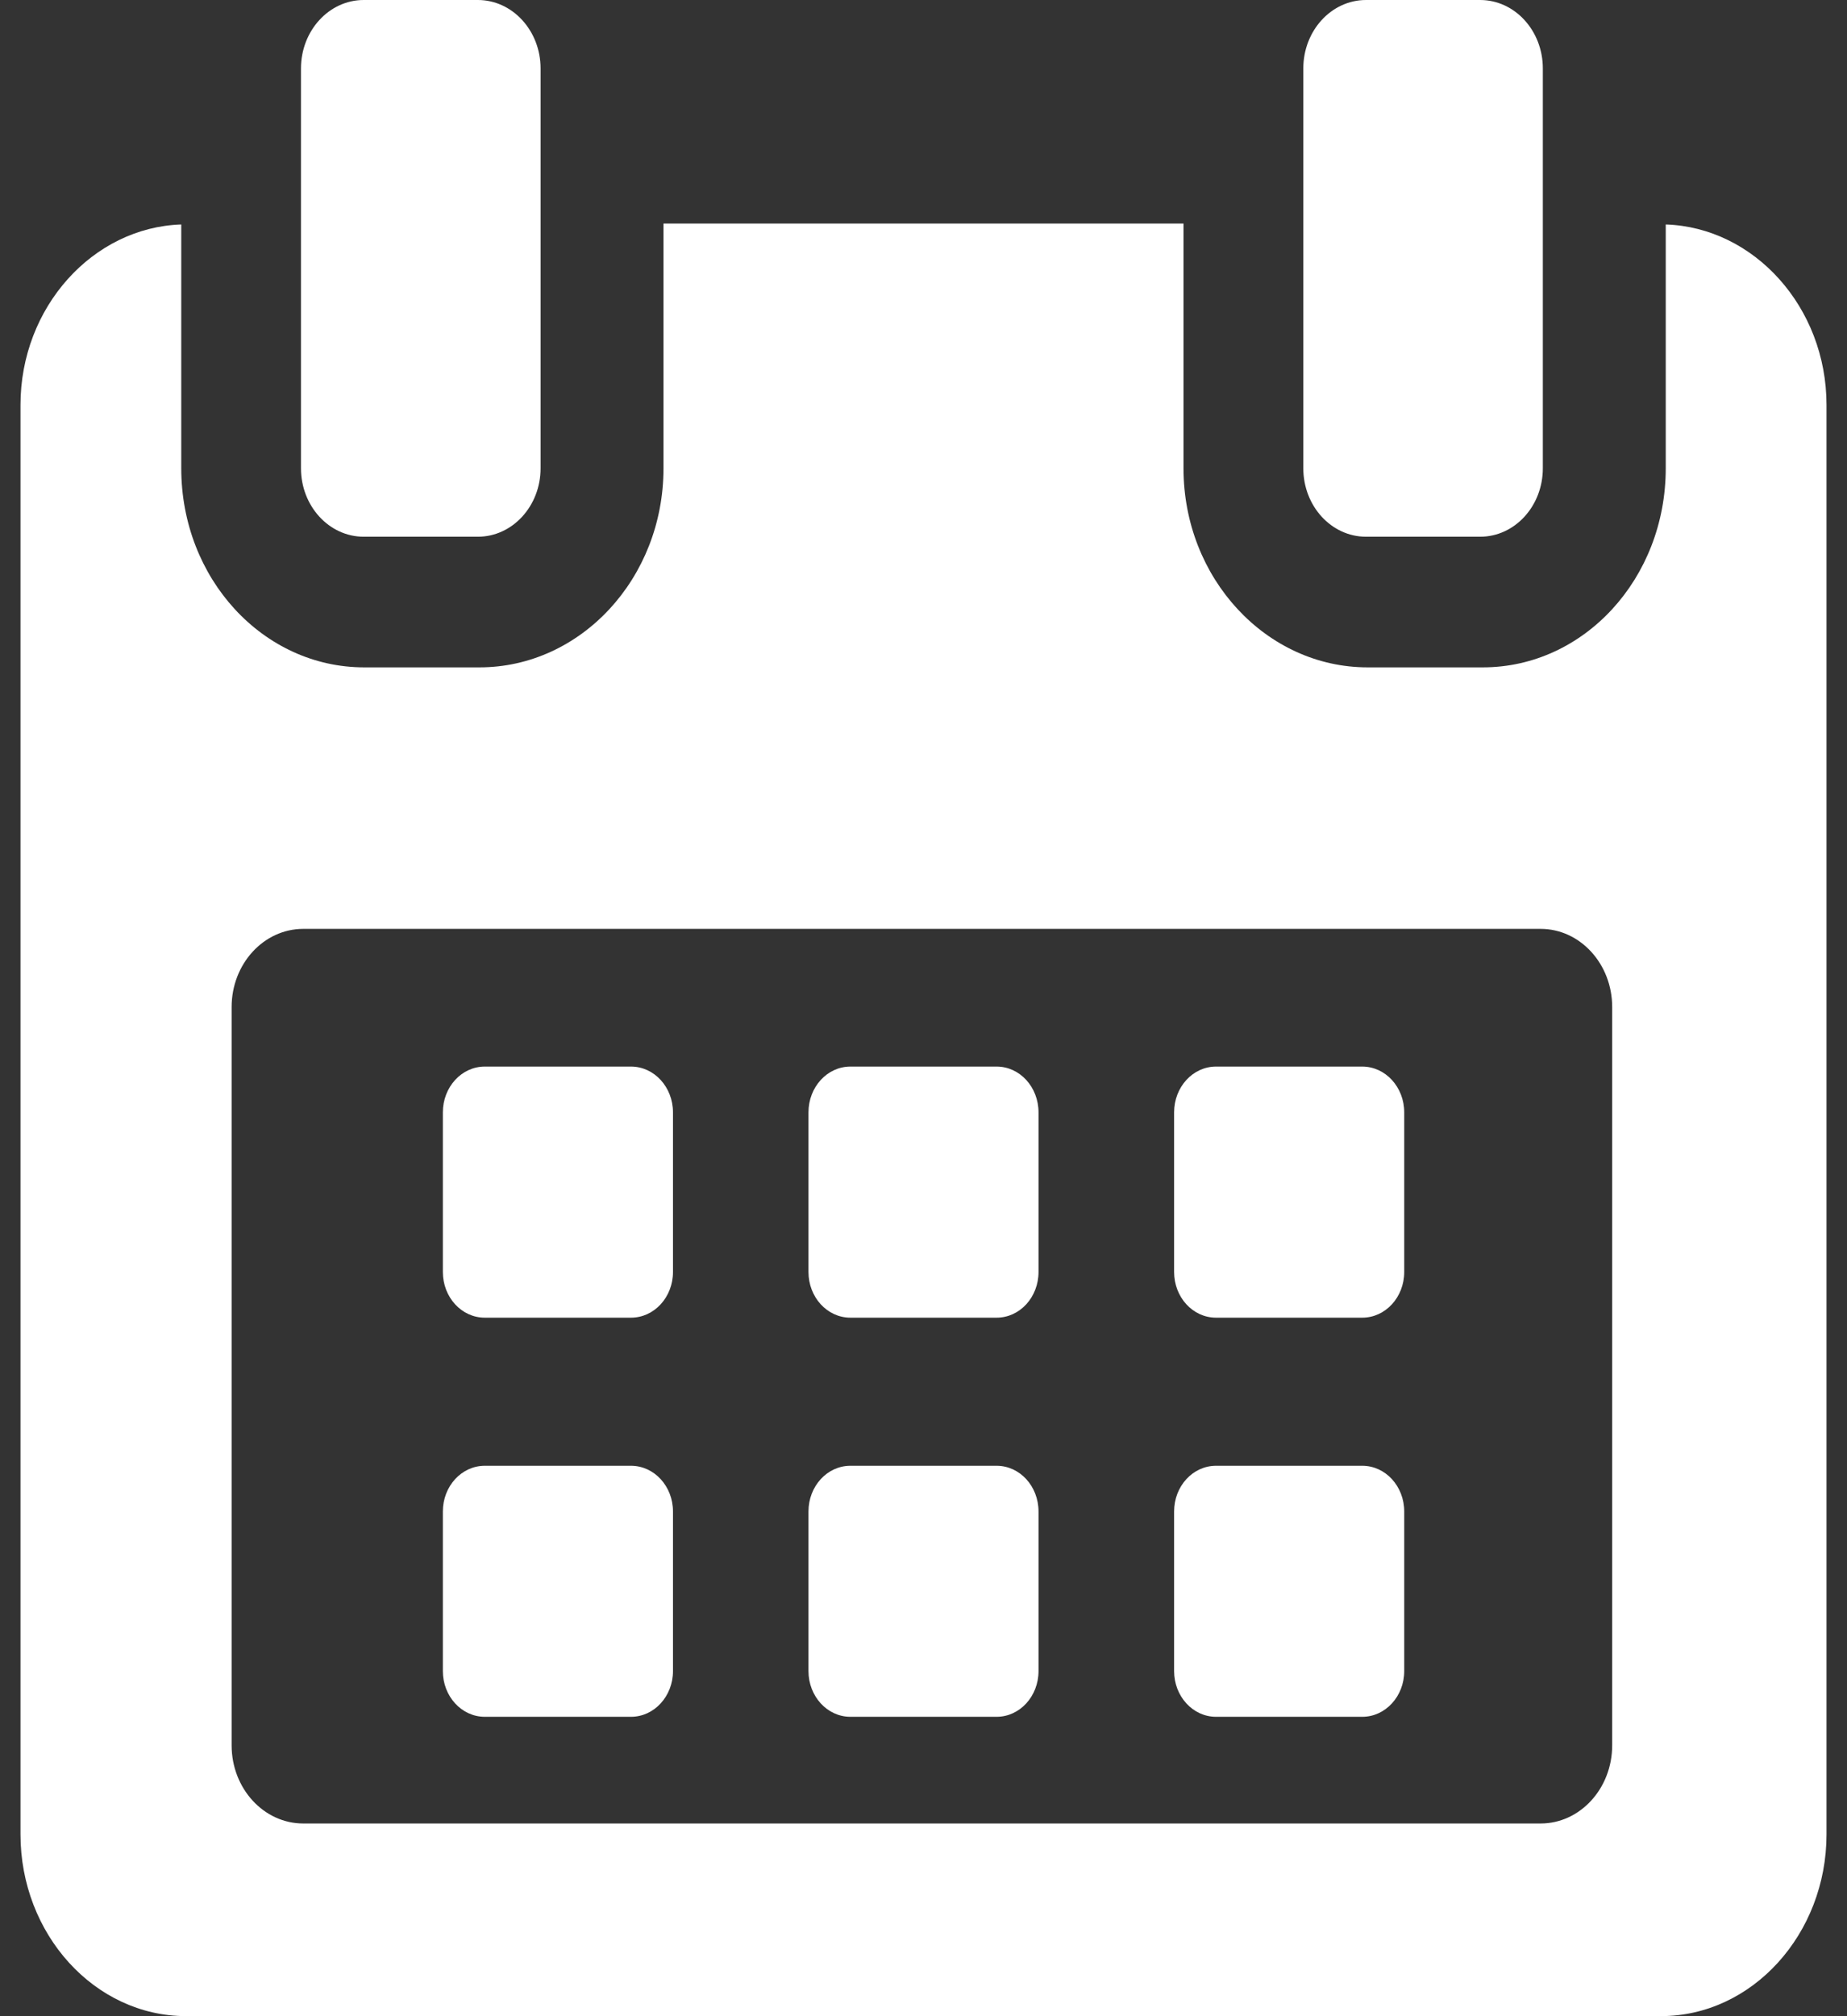
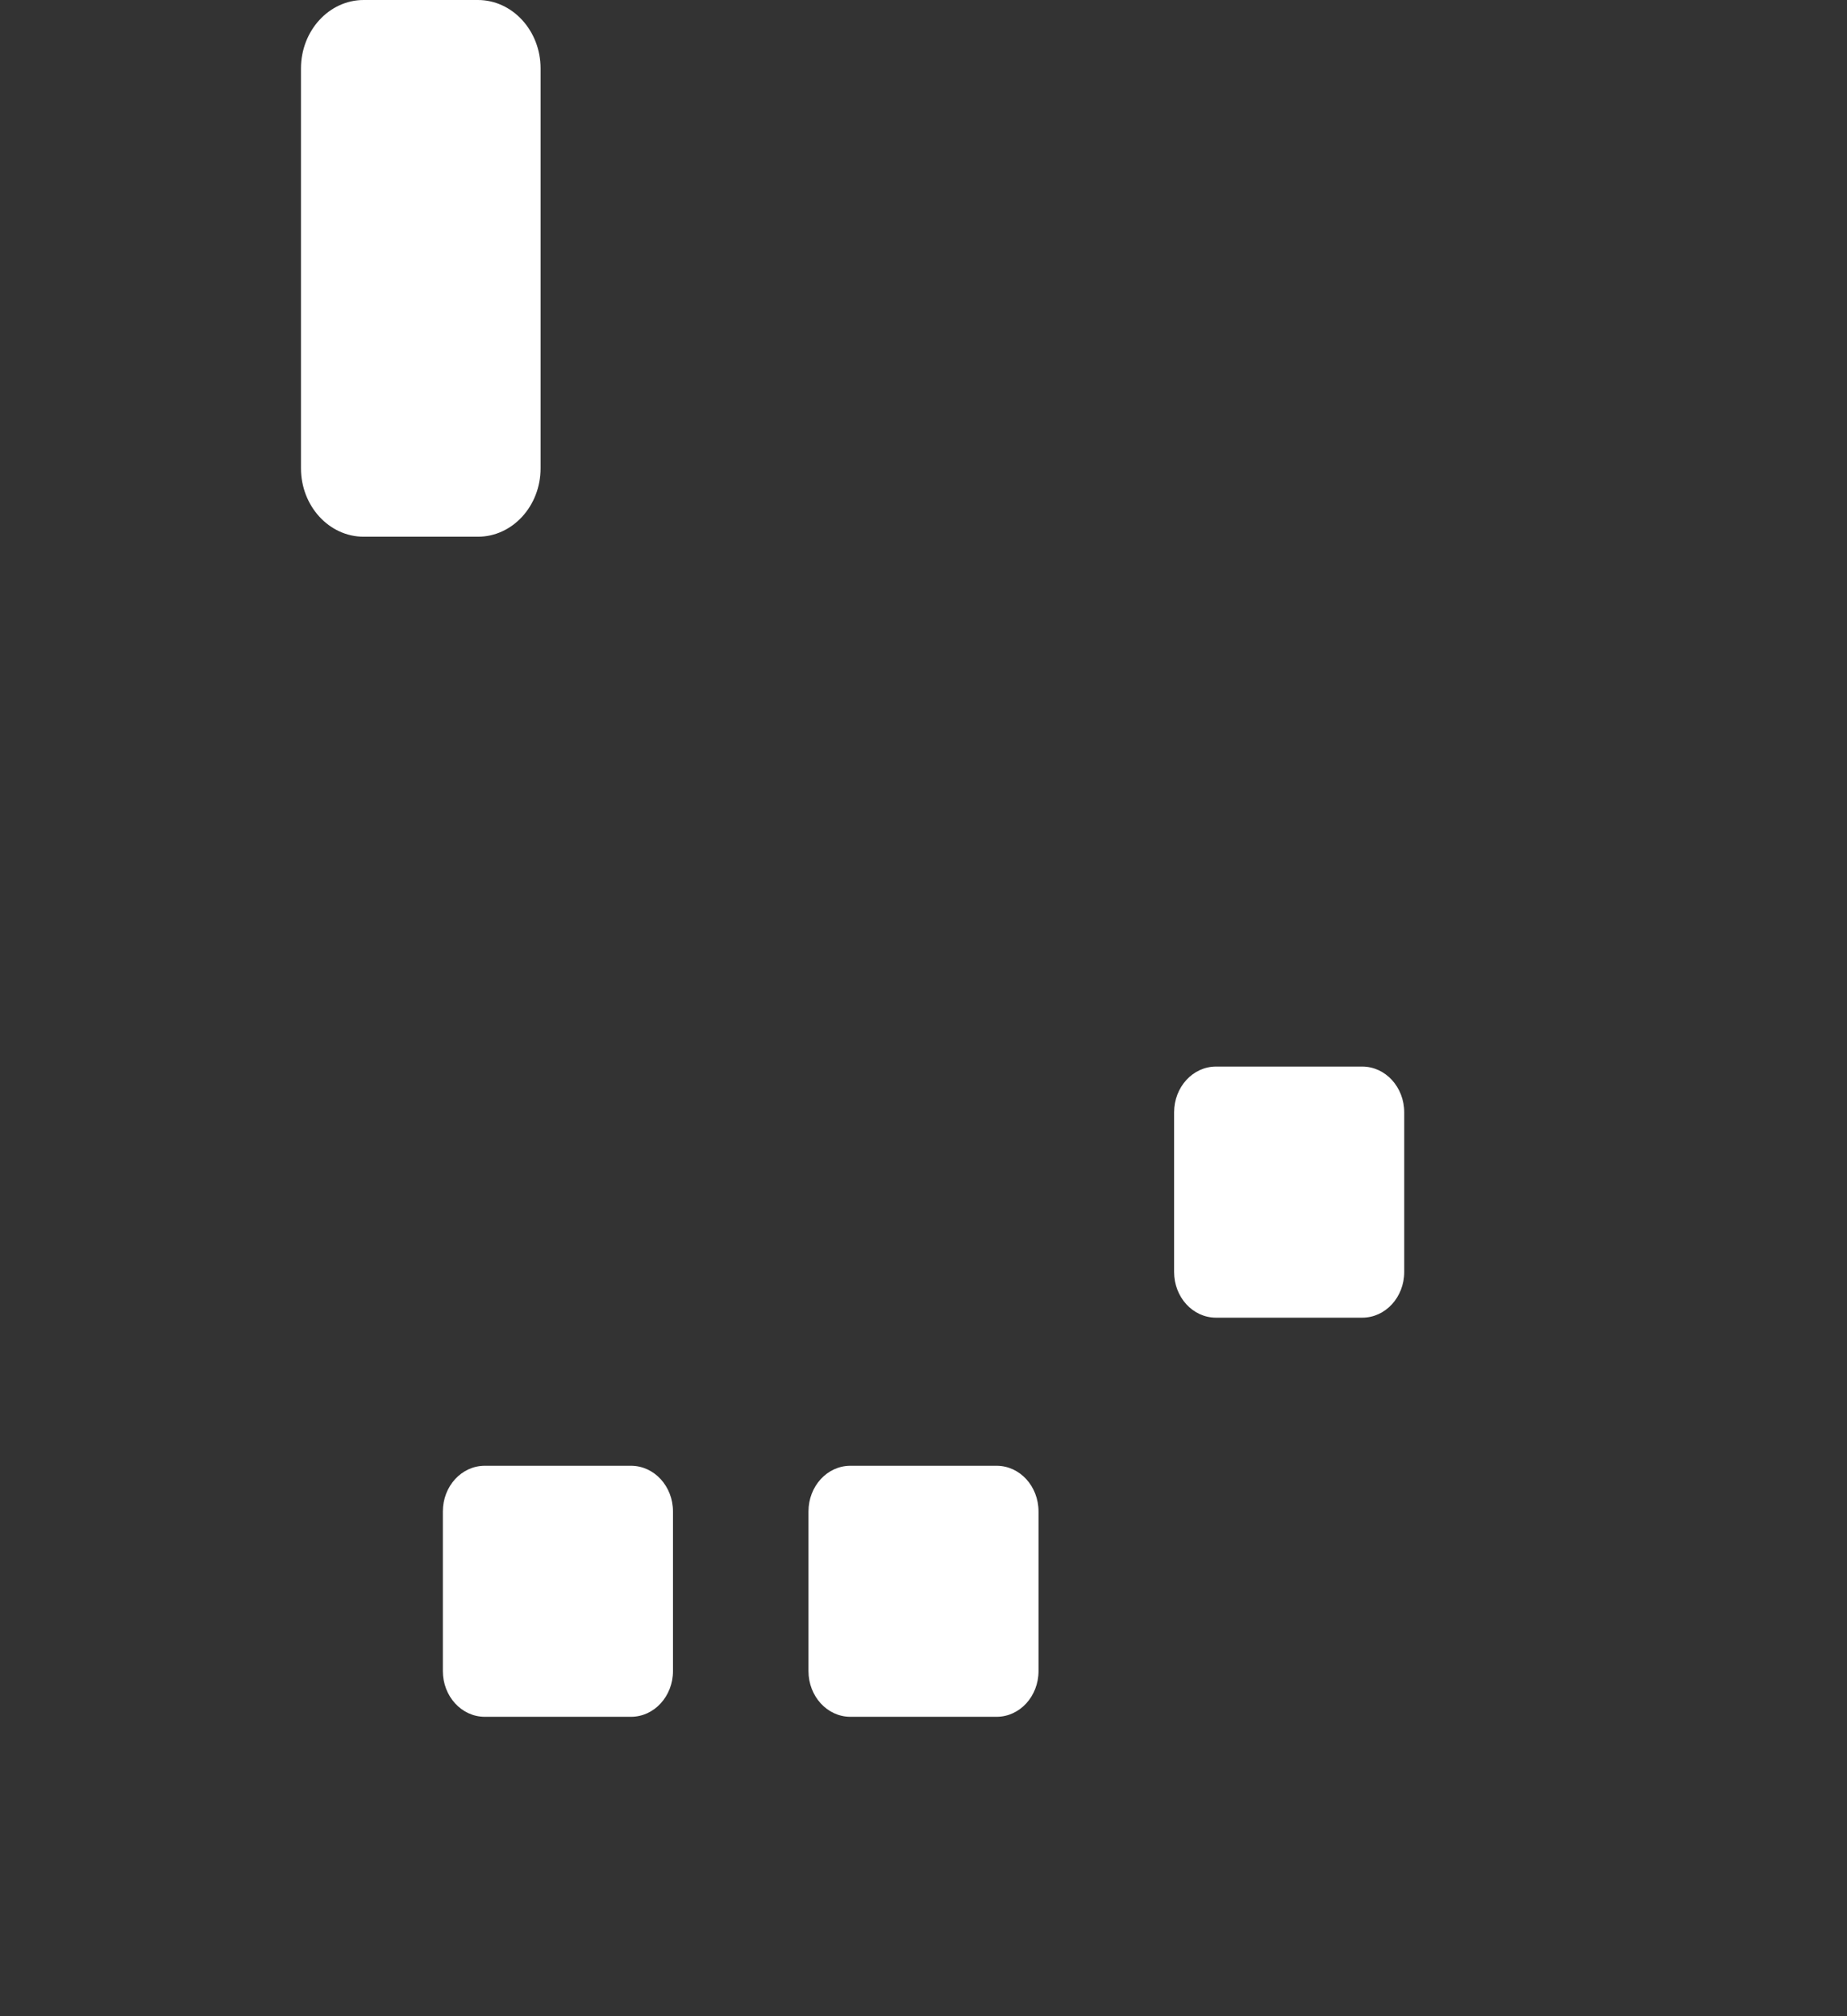
<svg xmlns="http://www.w3.org/2000/svg" width="22" height="24" viewBox="0 0 22 24" fill="none">
  <rect x="0" y="0" width="22" height="24" fill="#333333" stroke="none" />
-   <path d="M8.016 13.241C8.016 12.94 7.792 12.696 7.516 12.696H5.774C5.498 12.696 5.275 12.94 5.275 13.241V15.141C5.275 15.442 5.498 15.685 5.774 15.685H7.516C7.792 15.685 8.016 15.442 8.016 15.141V13.241Z" fill="white" />
-   <path d="M12.37 13.241C12.37 12.94 12.147 12.696 11.871 12.696H10.129C9.853 12.696 9.63 12.94 9.63 13.241V15.141C9.63 15.442 9.853 15.685 10.129 15.685H11.871C12.147 15.685 12.37 15.442 12.37 15.141V13.241Z" fill="white" />
  <path d="M16.726 13.241C16.726 12.94 16.502 12.696 16.226 12.696H14.484C14.208 12.696 13.985 12.94 13.985 13.241V15.141C13.985 15.442 14.208 15.685 14.484 15.685H16.226C16.502 15.685 16.726 15.442 16.726 15.141V13.241Z" fill="white" />
  <path d="M8.016 17.992C8.016 17.691 7.792 17.448 7.516 17.448H5.774C5.498 17.448 5.275 17.691 5.275 17.992V19.892C5.275 20.192 5.498 20.436 5.774 20.436H7.516C7.792 20.436 8.016 20.192 8.016 19.892V17.992Z" fill="white" />
  <path d="M12.37 17.992C12.37 17.691 12.147 17.448 11.871 17.448H10.129C9.853 17.448 9.63 17.691 9.63 17.992V19.892C9.63 20.192 9.853 20.436 10.129 20.436H11.871C12.147 20.436 12.37 20.192 12.37 19.892V17.992Z" fill="white" />
-   <path d="M16.726 17.992C16.726 17.691 16.502 17.448 16.227 17.448H14.484C14.208 17.448 13.985 17.691 13.985 17.992V19.892C13.985 20.192 14.208 20.436 14.484 20.436H16.227C16.502 20.436 16.726 20.192 16.726 19.892V17.992Z" fill="white" />
-   <path d="M19.841 2.672V5.575C19.841 6.887 18.866 7.944 17.663 7.944H16.289C15.086 7.944 14.097 6.887 14.097 5.575V2.661H7.903V5.575C7.903 6.887 6.914 7.944 5.712 7.944H4.337C3.134 7.944 2.159 6.887 2.159 5.575V2.672C1.108 2.706 0.244 3.655 0.244 4.821V21.835C0.244 23.023 1.127 23.999 2.216 23.999H19.784C20.872 23.999 21.756 23.021 21.756 21.835V4.821C21.756 3.655 20.892 2.706 19.841 2.672ZM19.203 20.776C19.203 21.289 18.821 21.706 18.351 21.706H3.612C3.141 21.706 2.759 21.289 2.759 20.776V11.987C2.759 11.474 3.141 11.057 3.612 11.057H18.351C18.821 11.057 19.203 11.474 19.203 11.987L19.203 20.776Z" fill="white" />
  <path d="M4.332 6.389H5.692C6.104 6.389 6.439 6.024 6.439 5.574V0.815C6.439 0.365 6.104 0 5.692 0H4.332C3.92 0 3.585 0.365 3.585 0.815V5.574C3.585 6.024 3.92 6.389 4.332 6.389Z" fill="white" />
-   <path d="M16.271 6.389H17.63C18.043 6.389 18.377 6.024 18.377 5.574V0.815C18.377 0.365 18.043 0 17.63 0H16.271C15.858 0 15.524 0.365 15.524 0.815V5.574C15.524 6.024 15.858 6.389 16.271 6.389Z" fill="white" />
</svg>